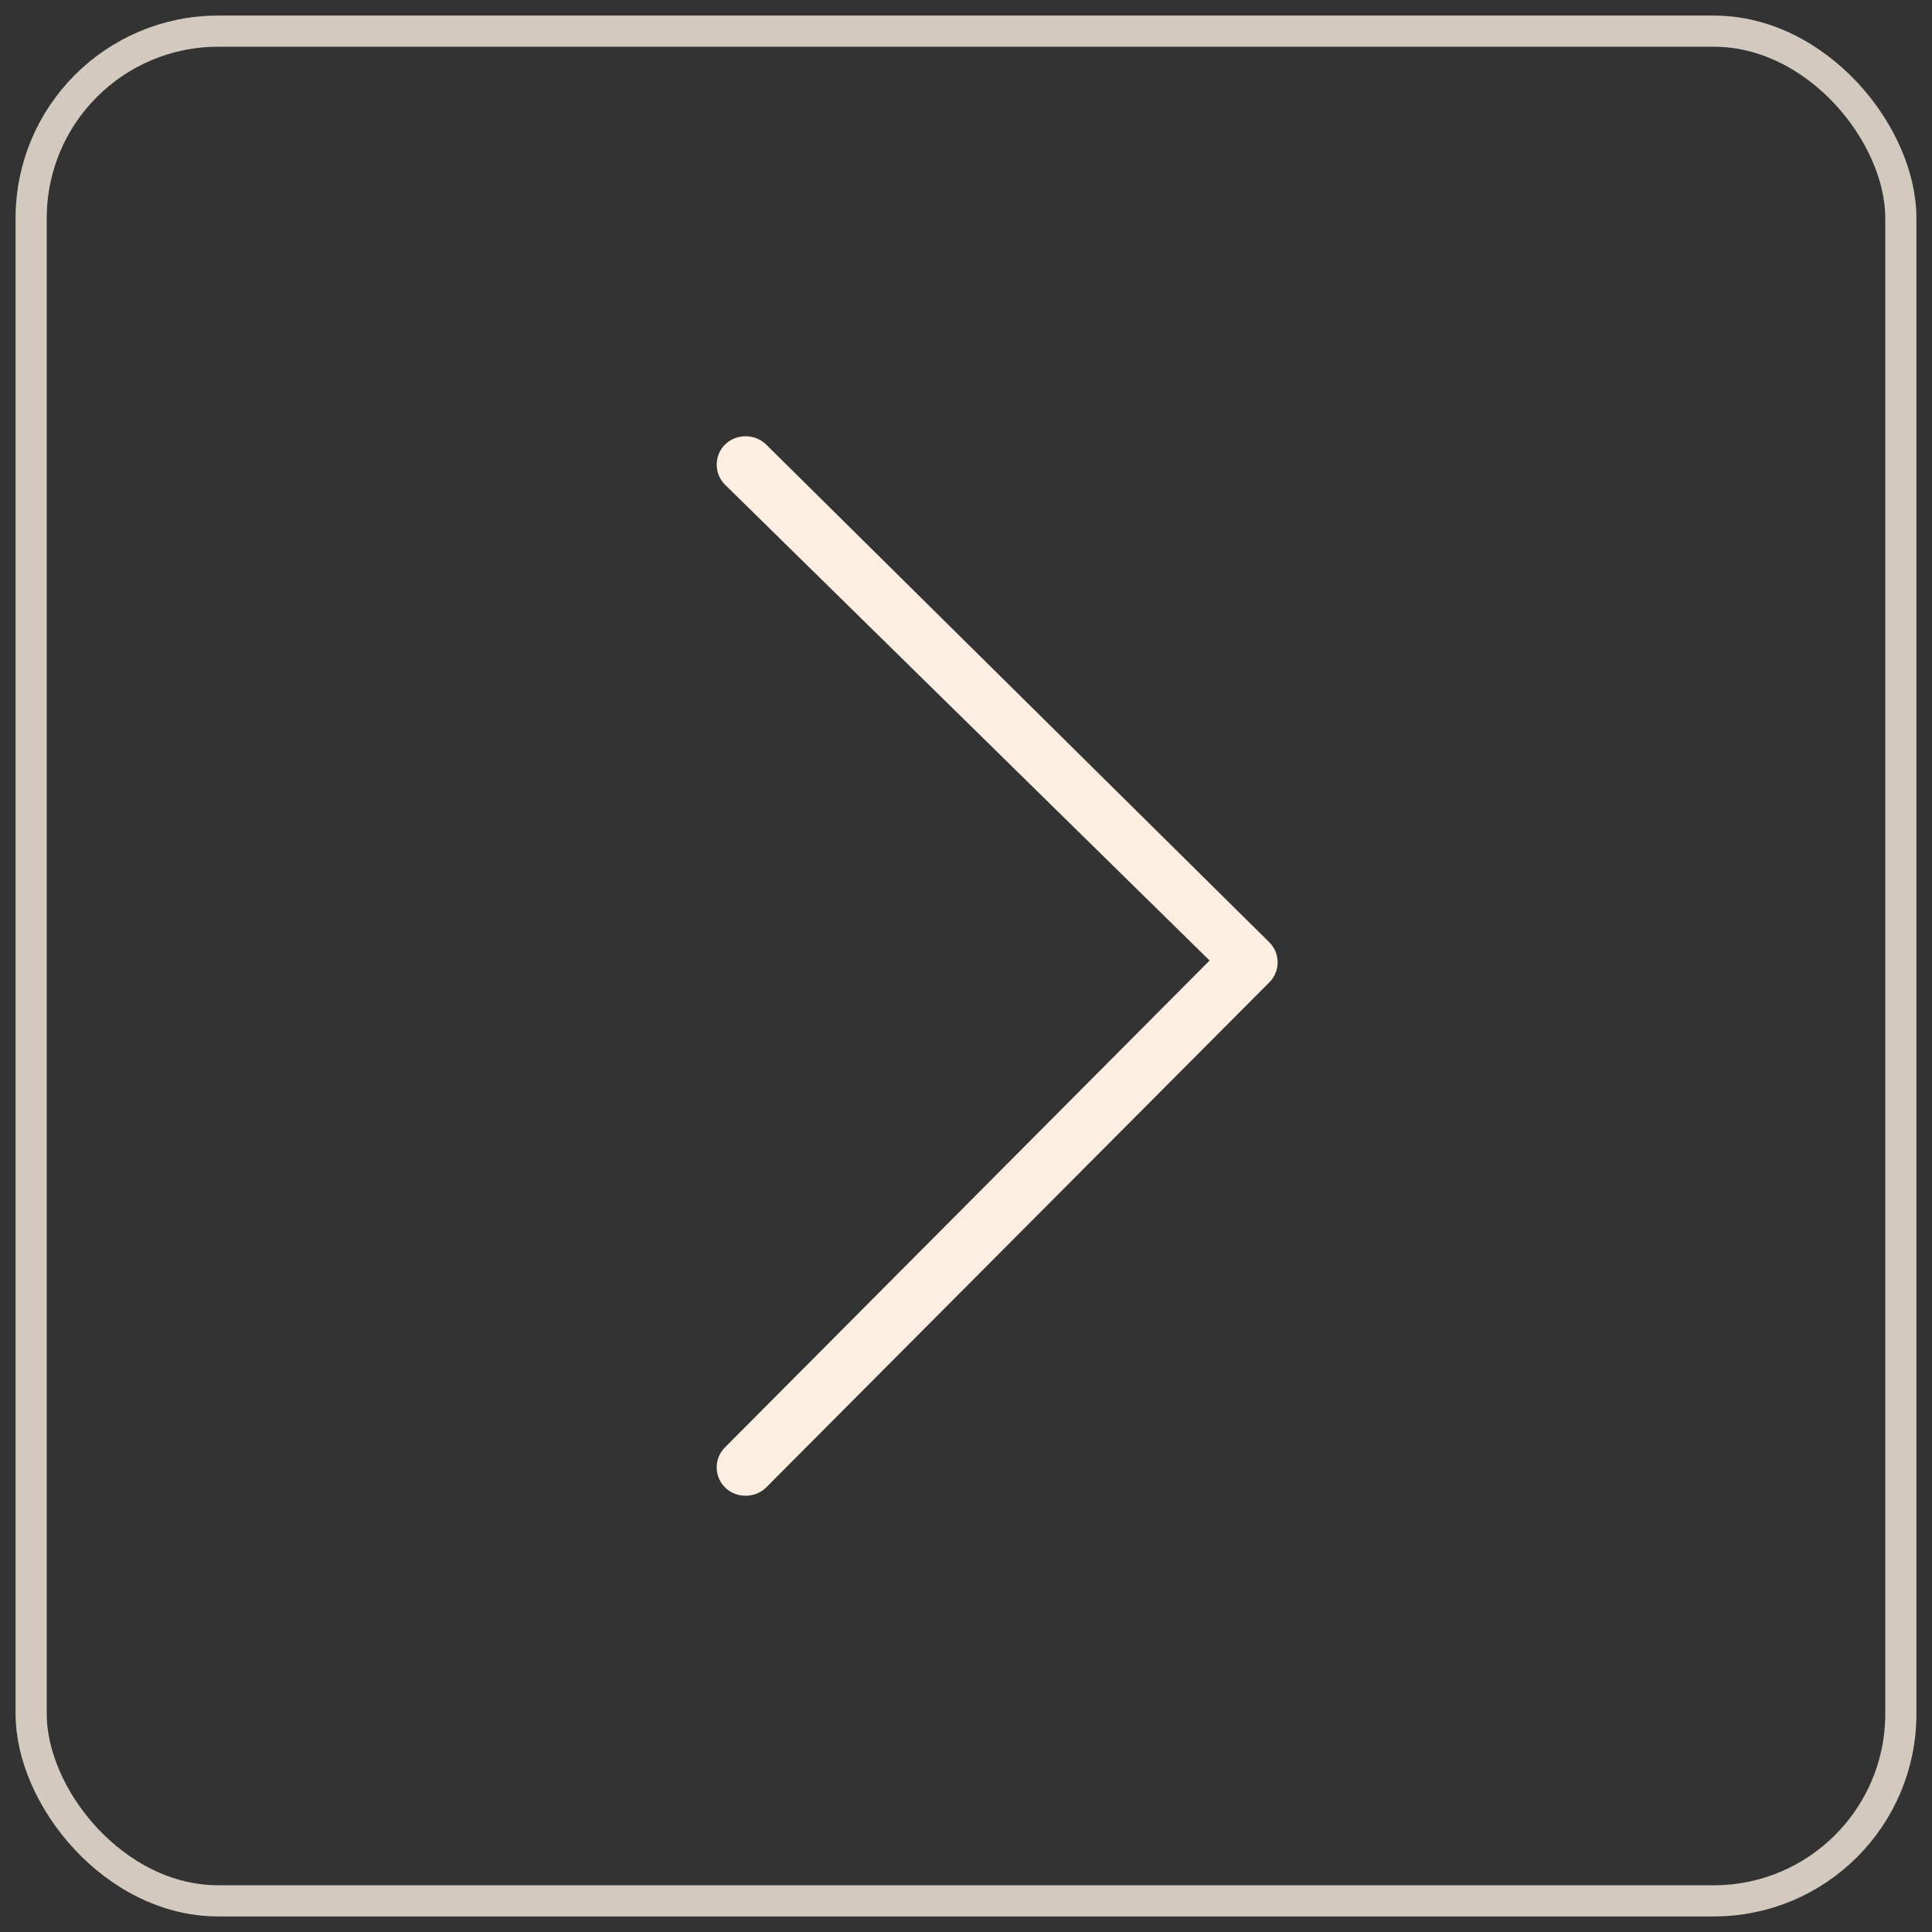
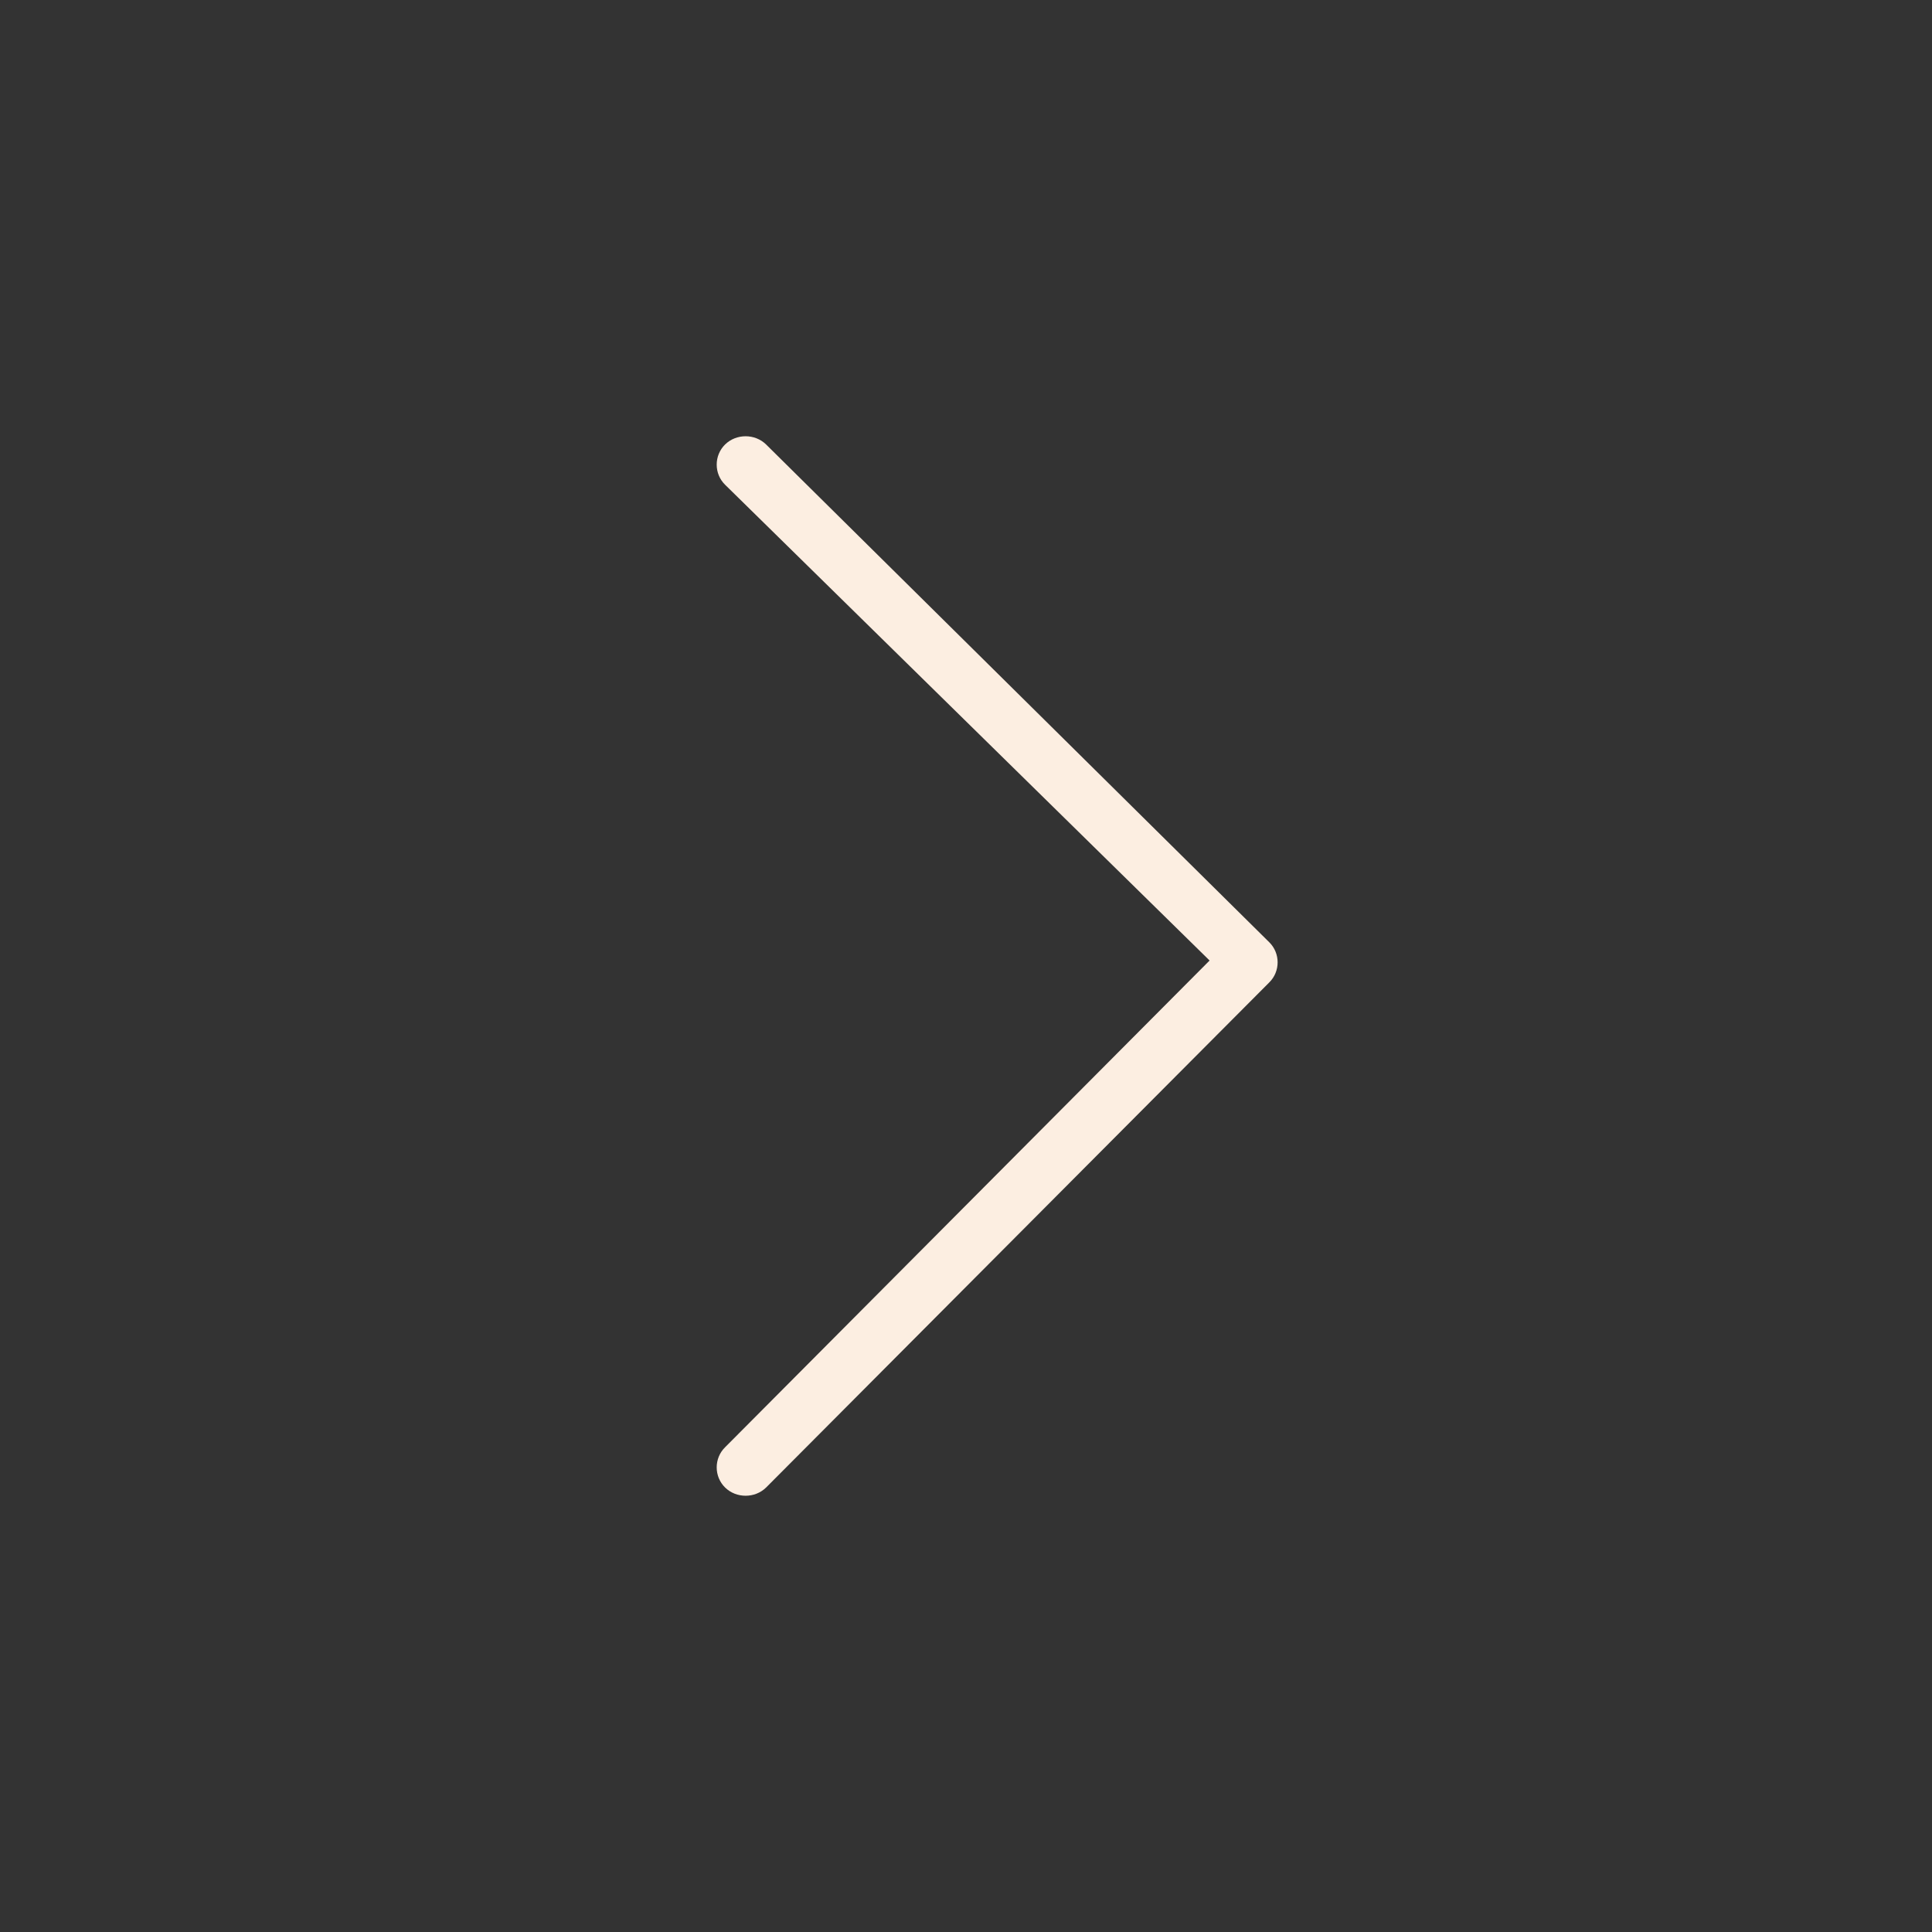
<svg xmlns="http://www.w3.org/2000/svg" width="62px" height="62px" viewBox="0 0 62 62" version="1.1">
  <rect x="0" y="0" width="62" height="62" fill="#333333" stroke="none" />
  <title>icon-next</title>
  <g id="切图资源" stroke="none" stroke-width="1" fill="none" fill-rule="evenodd">
    <g id="icon-next" transform="translate(1, 1)">
-       <rect id="矩形" stroke="#FCEEE1" opacity="0.8" x="0" y="0" width="60" height="60" rx="6" />
      <path d="M39.731,29.237 L23.585,13.264 C23.226,12.912 22.628,12.912 22.269,13.264 C21.91,13.617 21.91,14.204 22.269,14.556 L37.817,29.824 L22.269,45.444 C21.91,45.796 21.91,46.383 22.269,46.736 C22.628,47.088 23.226,47.088 23.585,46.736 L39.731,30.528 C40.09,30.176 40.09,29.589 39.731,29.237 Z" id="路径" fill="#FCEEE1" fill-rule="nonzero" />
    </g>
  </g>
</svg>